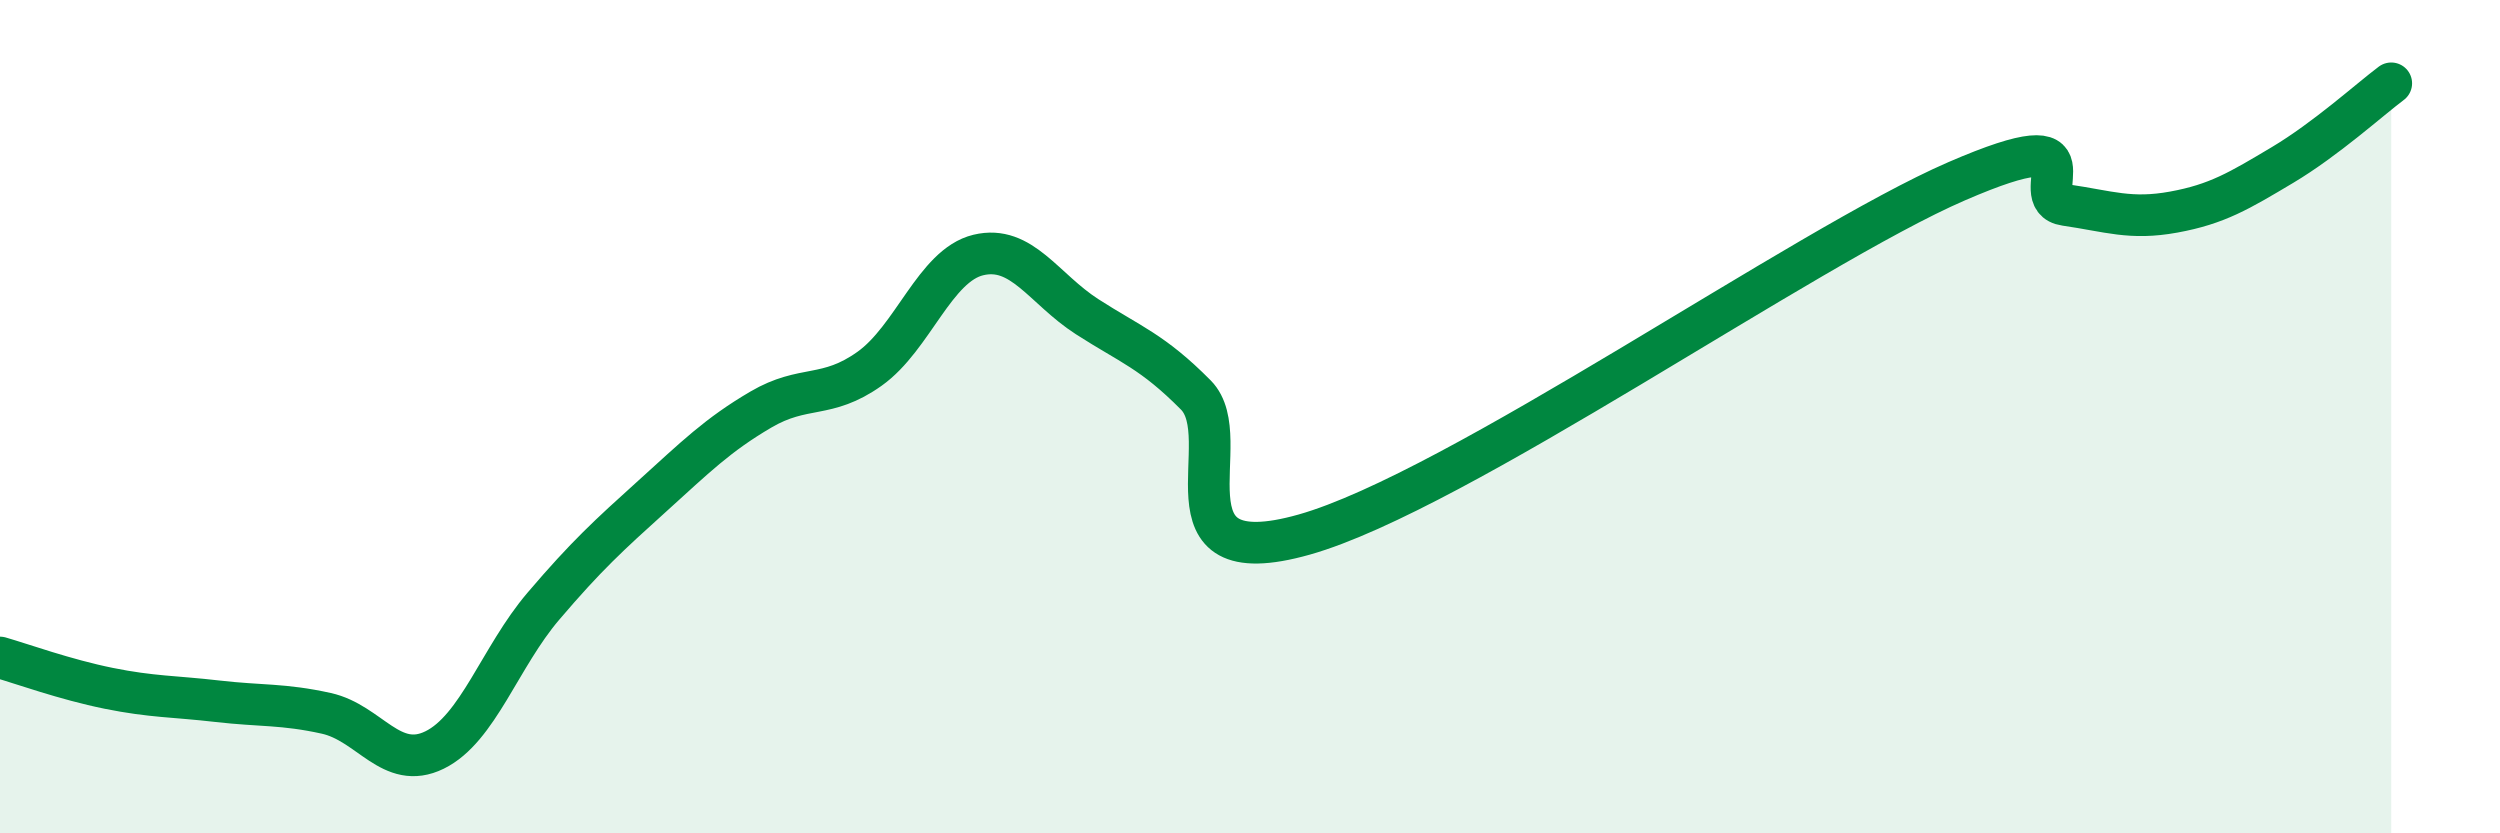
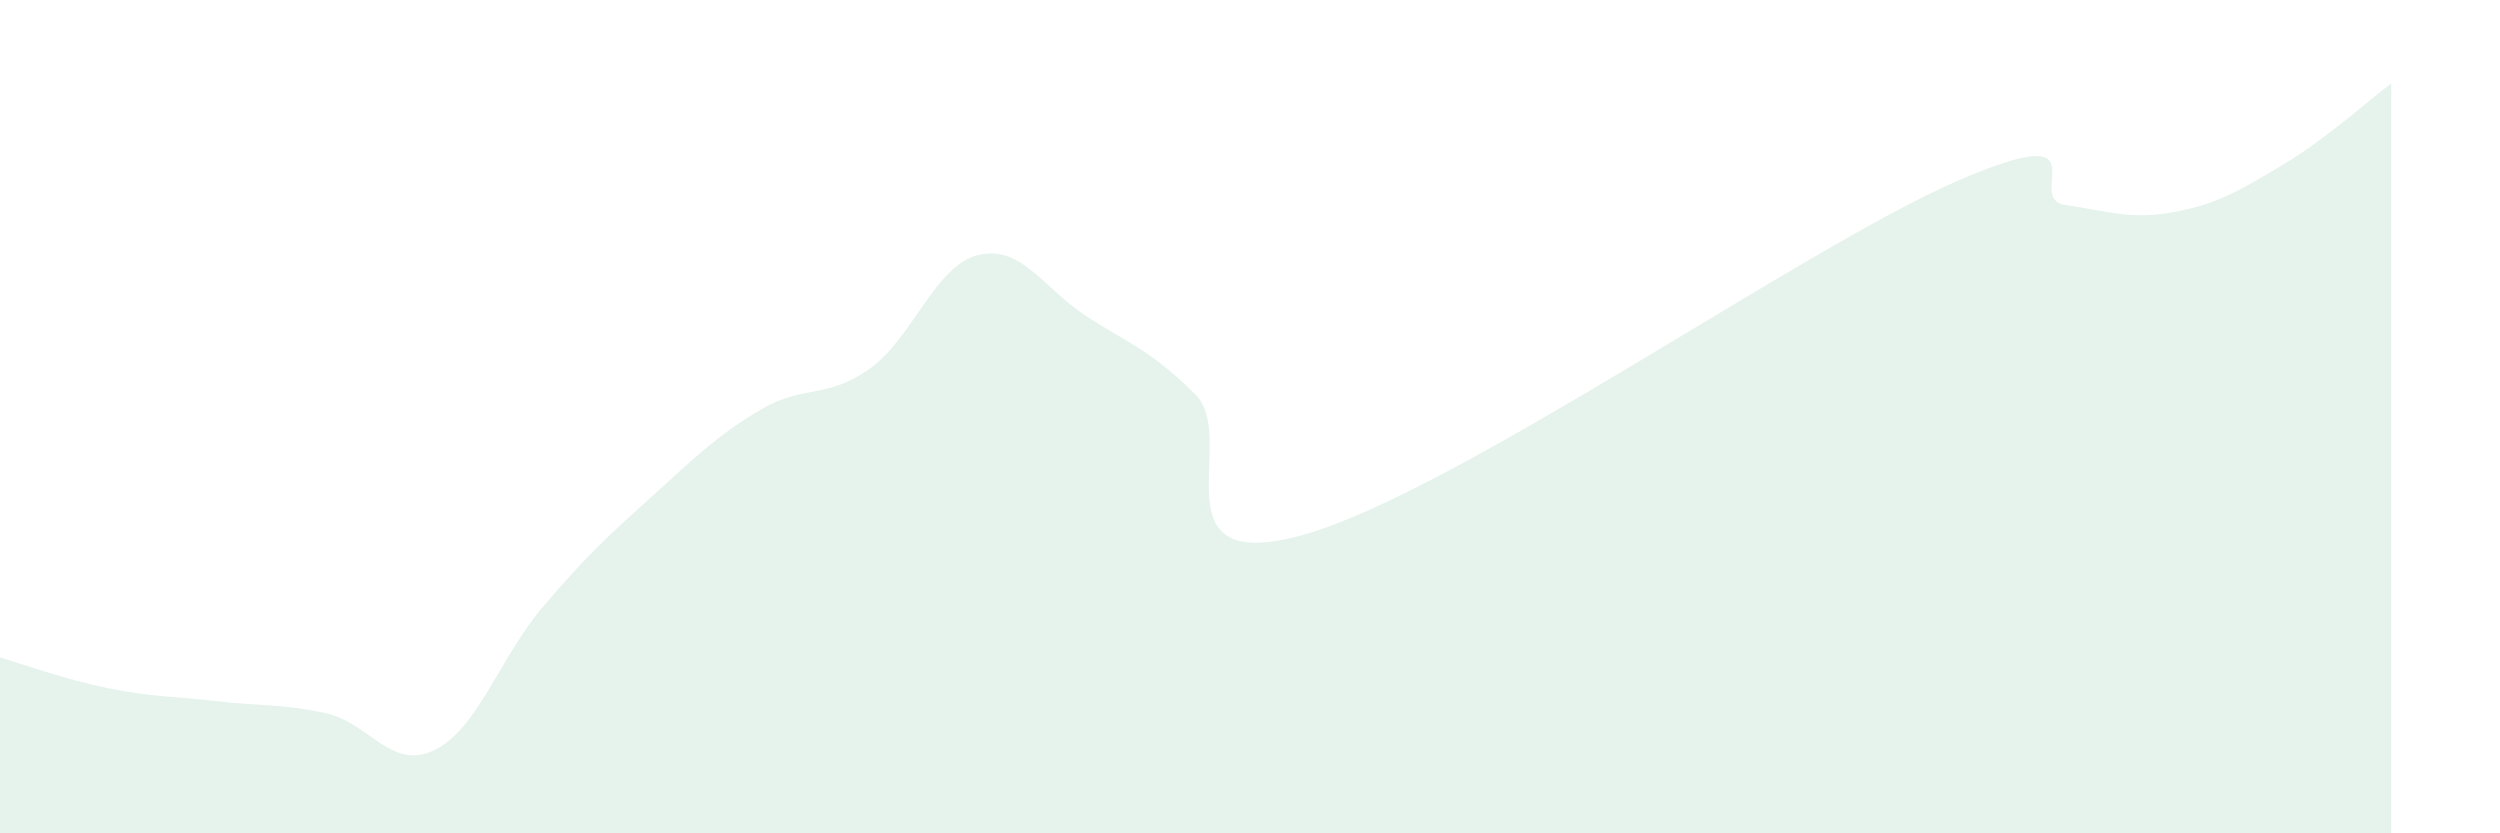
<svg xmlns="http://www.w3.org/2000/svg" width="60" height="20" viewBox="0 0 60 20">
  <path d="M 0,15.78 C 0.52,15.93 1.57,16.31 2.61,16.52 C 3.65,16.73 4.18,16.71 5.22,16.83 C 6.26,16.95 6.79,16.89 7.83,17.12 C 8.87,17.35 9.39,18.51 10.43,18 C 11.47,17.49 12,15.77 13.04,14.55 C 14.08,13.33 14.61,12.85 15.65,11.91 C 16.69,10.97 17.22,10.44 18.26,9.83 C 19.3,9.22 19.83,9.59 20.87,8.85 C 21.91,8.11 22.44,6.37 23.48,6.12 C 24.52,5.87 25.05,6.93 26.09,7.6 C 27.13,8.27 27.66,8.43 28.7,9.48 C 29.74,10.53 27.65,13.86 31.3,12.83 C 34.95,11.8 43.31,5.93 46.96,4.35 C 50.61,2.77 48.53,4.77 49.57,4.92 C 50.61,5.07 51.13,5.28 52.17,5.09 C 53.21,4.9 53.74,4.58 54.78,3.96 C 55.82,3.34 56.87,2.39 57.39,2L57.39 20L0 20Z" fill="#008740" opacity="0.1" stroke-linecap="round" stroke-linejoin="round" />
-   <path d="M 0,15.78 C 0.52,15.93 1.57,16.31 2.61,16.52 C 3.65,16.73 4.18,16.71 5.22,16.83 C 6.26,16.95 6.79,16.89 7.83,17.12 C 8.87,17.35 9.39,18.51 10.43,18 C 11.47,17.49 12,15.77 13.04,14.55 C 14.08,13.33 14.61,12.85 15.65,11.91 C 16.69,10.97 17.22,10.44 18.26,9.83 C 19.3,9.22 19.83,9.59 20.87,8.85 C 21.91,8.11 22.44,6.37 23.48,6.12 C 24.52,5.87 25.05,6.93 26.09,7.6 C 27.13,8.27 27.66,8.43 28.7,9.48 C 29.74,10.53 27.65,13.86 31.3,12.83 C 34.95,11.8 43.31,5.93 46.96,4.35 C 50.61,2.77 48.53,4.77 49.57,4.92 C 50.61,5.07 51.13,5.28 52.17,5.09 C 53.21,4.9 53.74,4.58 54.78,3.96 C 55.82,3.34 56.87,2.39 57.39,2" stroke="#008740" stroke-width="1" fill="none" stroke-linecap="round" stroke-linejoin="round" />
</svg>